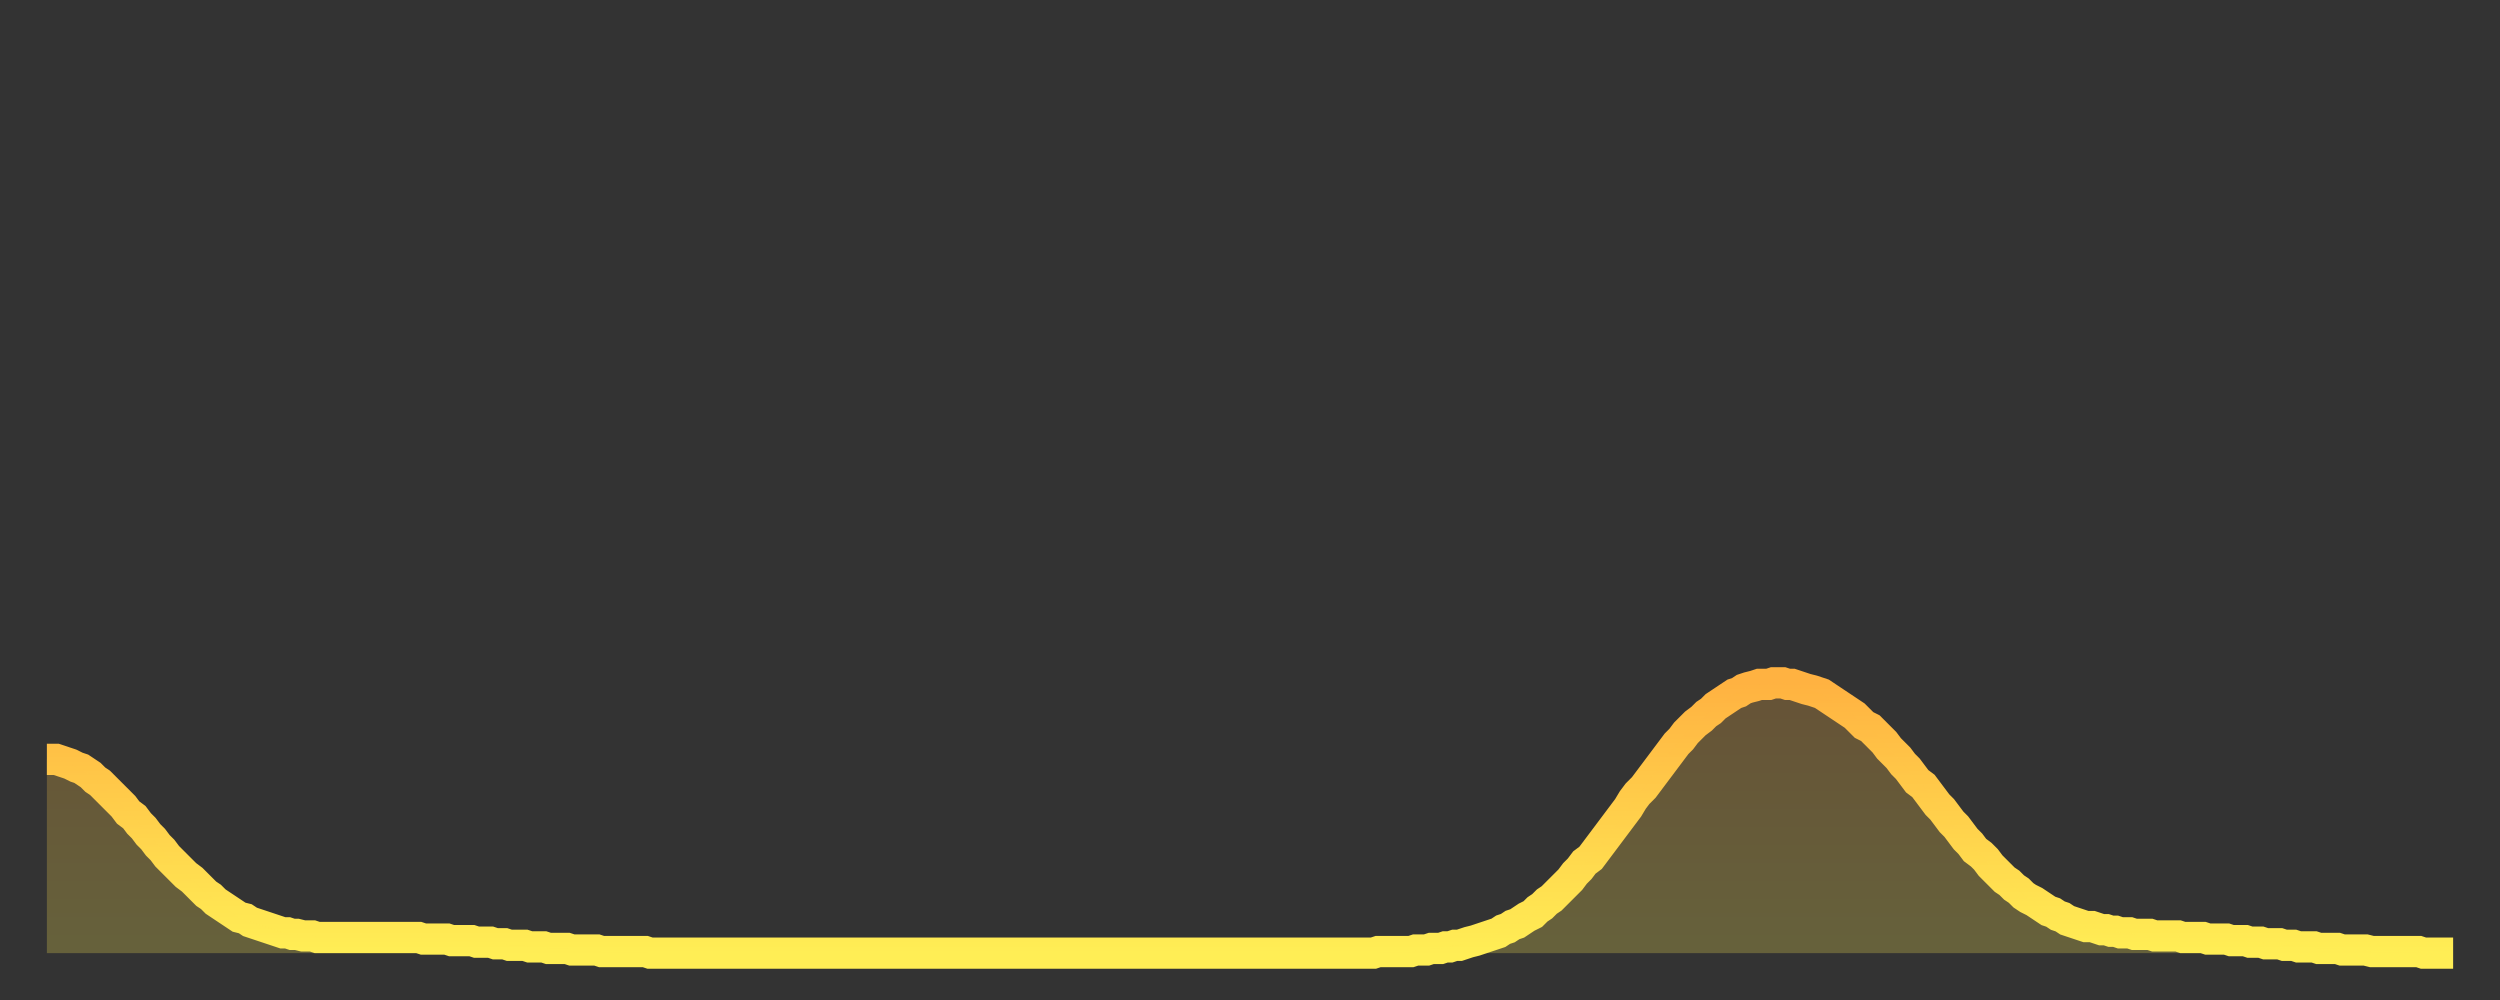
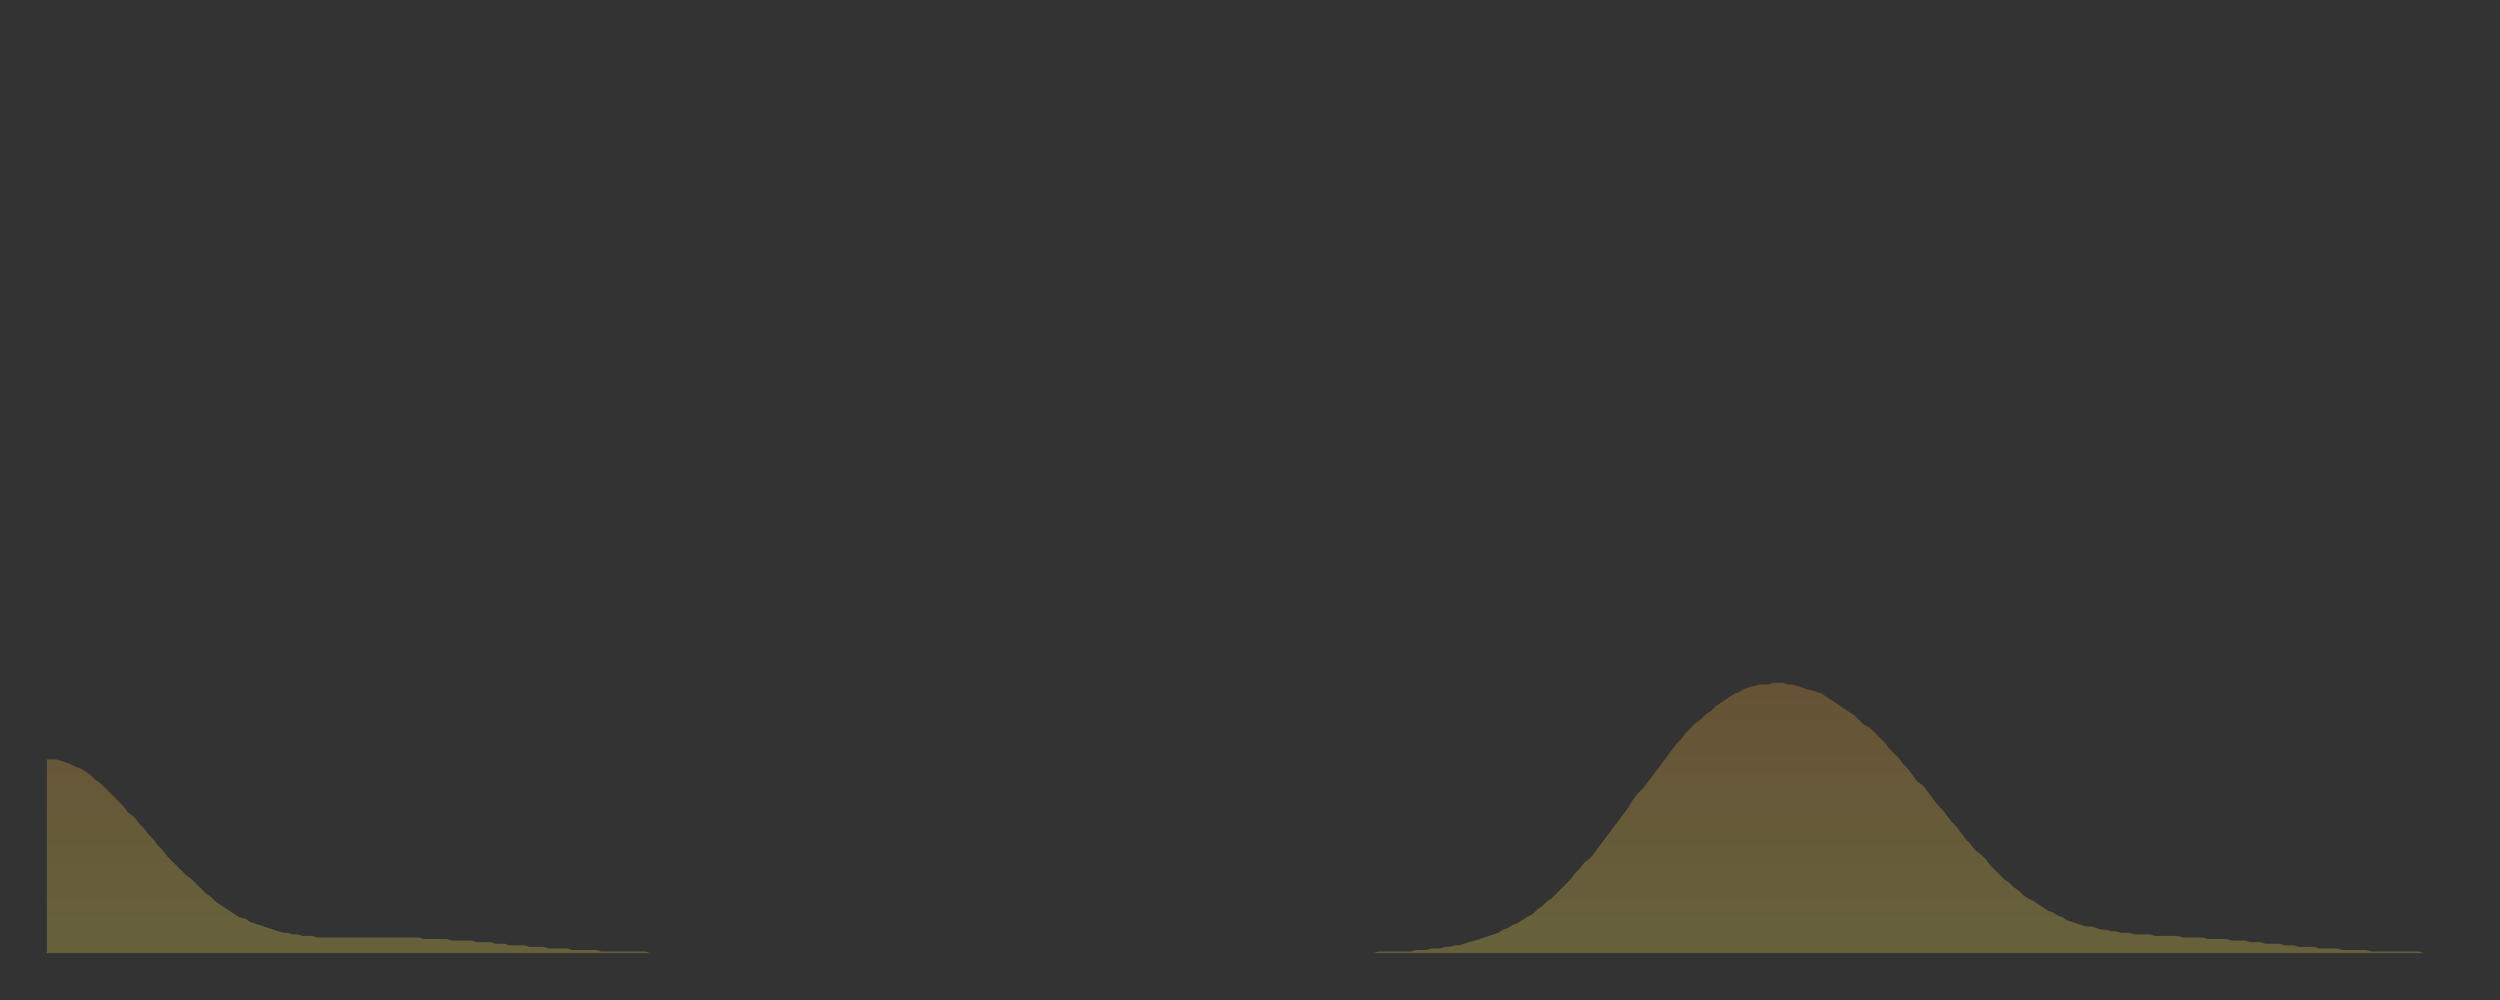
<svg xmlns="http://www.w3.org/2000/svg" baseProfile="full" height="64" version="1.1" width="160">
  <rect width="100%" height="100%" fill="#333333" stroke="none" />
  <defs>
    <linearGradient id="id470582" x1="0" x2="0" y1="0" y2="1">
      <stop offset="0%" stop-color="#ffb241" />
      <stop offset="50%" stop-color="#ffd04b" />
      <stop offset="100%" stop-color="#ffee55" />
    </linearGradient>
  </defs>
  <g transform="translate(3,3)">
    <g>
-       <path d="M 0.0 45.6 L 0.3 45.6 0.6 45.6 0.9 45.7 1.2 45.8 1.5 45.9 1.9 46.1 2.2 46.2 2.5 46.4 2.8 46.6 3.1 46.9 3.4 47.1 3.7 47.4 4.0 47.7 4.3 48.0 4.6 48.3 4.9 48.6 5.2 49.0 5.6 49.3 5.9 49.7 6.2 50.0 6.5 50.4 6.8 50.7 7.1 51.1 7.4 51.4 7.7 51.8 8.0 52.1 8.3 52.4 8.6 52.7 8.9 53.0 9.3 53.3 9.6 53.6 9.9 53.9 10.2 54.2 10.5 54.4 10.8 54.7 11.1 54.9 11.4 55.1 11.7 55.3 12.0 55.5 12.3 55.7 12.7 55.8 13.0 56.0 13.3 56.1 13.6 56.2 13.9 56.3 14.2 56.4 14.5 56.5 14.8 56.6 15.1 56.7 15.4 56.7 15.7 56.8 16.0 56.8 16.4 56.9 16.7 56.9 17.0 56.9 17.3 57.0 17.6 57.0 17.9 57.0 18.2 57.0 18.5 57.0 18.8 57.0 19.1 57.0 19.4 57.0 19.8 57.0 20.1 57.0 20.4 57.0 20.7 57.0 21.0 57.0 21.3 57.0 21.6 57.0 21.9 57.0 22.2 57.0 22.5 57.0 22.8 57.0 23.1 57.0 23.5 57.0 23.8 57.0 24.1 57.1 24.4 57.1 24.7 57.1 25.0 57.1 25.3 57.1 25.6 57.1 25.9 57.2 26.2 57.2 26.5 57.2 26.8 57.2 27.2 57.2 27.5 57.3 27.8 57.3 28.1 57.3 28.4 57.3 28.7 57.4 29.0 57.4 29.3 57.4 29.6 57.5 29.9 57.5 30.2 57.5 30.6 57.5 30.9 57.6 31.2 57.6 31.5 57.6 31.8 57.6 32.1 57.7 32.4 57.7 32.7 57.7 33.0 57.7 33.3 57.7 33.6 57.8 33.9 57.8 34.3 57.8 34.6 57.8 34.9 57.8 35.2 57.8 35.5 57.9 35.8 57.9 36.1 57.9 36.4 57.9 36.7 57.9 37.0 57.9 37.3 57.9 37.7 57.9 38.0 57.9 38.3 57.9 38.6 58.0 38.9 58.0 39.2 58.0 39.5 58.0 39.8 58.0 40.1 58.0 40.4 58.0 40.7 58.0 41.0 58.0 41.4 58.0 41.7 58.0 42.0 58.0 42.3 58.0 42.6 58.0 42.9 58.0 43.2 58.0 43.5 58.0 43.8 58.0 44.1 58.0 44.4 58.0 44.7 58.0 45.1 58.0 45.4 58.0 45.7 58.0 46.0 58.0 46.3 58.0 46.6 58.0 46.9 58.0 47.2 58.0 47.5 58.0 47.8 58.0 48.1 58.0 48.5 58.0 48.8 58.0 49.1 58.0 49.4 58.0 49.7 58.0 50.0 58.0 50.3 58.0 50.6 58.0 50.9 58.0 51.2 58.0 51.5 58.0 51.8 58.0 52.2 58.0 52.5 58.0 52.8 58.0 53.1 58.0 53.4 58.0 53.7 58.0 54.0 58.0 54.3 58.0 54.6 58.0 54.9 58.0 55.2 58.0 55.6 58.0 55.9 58.0 56.2 58.0 56.5 58.0 56.8 58.0 57.1 58.0 57.4 58.0 57.7 58.0 58.0 58.0 58.3 58.0 58.6 58.0 58.9 58.0 59.3 58.0 59.6 58.0 59.9 58.0 60.2 58.0 60.5 58.0 60.8 58.0 61.1 58.0 61.4 58.0 61.7 58.0 62.0 58.0 62.3 58.0 62.6 58.0 63.0 58.0 63.3 58.0 63.6 58.0 63.9 58.0 64.2 58.0 64.5 58.0 64.8 58.0 65.1 58.0 65.4 58.0 65.7 58.0 66.0 58.0 66.4 58.0 66.7 58.0 67.0 58.0 67.3 58.0 67.6 58.0 67.9 58.0 68.2 58.0 68.5 58.0 68.8 58.0 69.1 58.0 69.4 58.0 69.7 58.0 70.1 58.0 70.4 58.0 70.7 58.0 71.0 58.0 71.3 58.0 71.6 58.0 71.9 58.0 72.2 58.0 72.5 58.0 72.8 58.0 73.1 58.0 73.5 58.0 73.8 58.0 74.1 58.0 74.4 58.0 74.7 58.0 75.0 58.0 75.3 58.0 75.6 58.0 75.9 58.0 76.2 58.0 76.5 58.0 76.8 58.0 77.2 58.0 77.5 58.0 77.8 58.0 78.1 58.0 78.4 58.0 78.7 58.0 79.0 58.0 79.3 58.0 79.6 58.0 79.9 58.0 80.2 58.0 80.5 58.0 80.9 58.0 81.2 58.0 81.5 58.0 81.8 58.0 82.1 58.0 82.4 58.0 82.7 58.0 83.0 58.0 83.3 58.0 83.6 58.0 83.9 58.0 84.3 58.0 84.6 58.0 84.9 58.0 85.2 57.9 85.5 57.9 85.8 57.9 86.1 57.9 86.4 57.9 86.7 57.9 87.0 57.9 87.3 57.9 87.6 57.8 88.0 57.8 88.3 57.8 88.6 57.7 88.9 57.7 89.2 57.7 89.5 57.6 89.8 57.6 90.1 57.5 90.4 57.5 90.7 57.4 91.0 57.3 91.4 57.2 91.7 57.1 92.0 57.0 92.3 56.9 92.6 56.8 92.9 56.7 93.2 56.5 93.5 56.4 93.8 56.2 94.1 56.1 94.4 55.9 94.7 55.7 95.1 55.5 95.4 55.2 95.7 55.0 96.0 54.7 96.3 54.5 96.6 54.2 96.9 53.9 97.2 53.6 97.5 53.3 97.8 52.9 98.1 52.6 98.4 52.2 98.8 51.9 99.1 51.5 99.4 51.1 99.7 50.7 100.0 50.3 100.3 49.9 100.6 49.5 100.9 49.1 101.2 48.7 101.5 48.2 101.8 47.8 102.2 47.4 102.5 47.0 102.8 46.6 103.1 46.2 103.4 45.8 103.7 45.4 104.0 45.0 104.3 44.6 104.6 44.3 104.9 43.9 105.2 43.6 105.5 43.3 105.9 43.0 106.2 42.7 106.5 42.5 106.8 42.2 107.1 42.0 107.4 41.8 107.7 41.6 108.0 41.4 108.3 41.3 108.6 41.1 108.9 41.0 109.3 40.9 109.6 40.8 109.9 40.8 110.2 40.8 110.5 40.7 110.8 40.7 111.1 40.7 111.4 40.8 111.7 40.8 112.0 40.9 112.3 41.0 112.6 41.1 113.0 41.2 113.3 41.3 113.6 41.4 113.9 41.6 114.2 41.8 114.5 42.0 114.8 42.2 115.1 42.4 115.4 42.6 115.7 42.8 116.0 43.1 116.3 43.4 116.7 43.6 117.0 43.9 117.3 44.2 117.6 44.5 117.9 44.9 118.2 45.2 118.5 45.5 118.8 45.9 119.1 46.2 119.4 46.6 119.7 47.0 120.1 47.3 120.4 47.7 120.7 48.1 121.0 48.5 121.3 48.8 121.6 49.2 121.9 49.6 122.2 49.9 122.5 50.3 122.8 50.7 123.1 51.0 123.4 51.4 123.8 51.7 124.1 52.0 124.4 52.4 124.7 52.7 125.0 53.0 125.3 53.3 125.6 53.5 125.9 53.8 126.2 54.0 126.5 54.3 126.8 54.5 127.2 54.7 127.5 54.9 127.8 55.1 128.1 55.3 128.4 55.4 128.7 55.6 129.0 55.7 129.3 55.9 129.6 56.0 129.9 56.1 130.2 56.2 130.5 56.3 130.9 56.3 131.2 56.4 131.5 56.5 131.8 56.5 132.1 56.6 132.4 56.6 132.7 56.7 133.0 56.7 133.3 56.7 133.6 56.8 133.9 56.8 134.2 56.8 134.6 56.8 134.9 56.9 135.2 56.9 135.5 56.9 135.8 56.9 136.1 56.9 136.4 56.9 136.7 57.0 137.0 57.0 137.3 57.0 137.6 57.0 138.0 57.0 138.3 57.1 138.6 57.1 138.9 57.1 139.2 57.1 139.5 57.1 139.8 57.2 140.1 57.2 140.4 57.2 140.7 57.2 141.0 57.3 141.3 57.3 141.7 57.3 142.0 57.4 142.3 57.4 142.6 57.4 142.9 57.4 143.2 57.5 143.5 57.5 143.8 57.5 144.1 57.6 144.4 57.6 144.7 57.6 145.1 57.6 145.4 57.7 145.7 57.7 146.0 57.7 146.3 57.7 146.6 57.7 146.9 57.8 147.2 57.8 147.5 57.8 147.8 57.8 148.1 57.8 148.4 57.8 148.8 57.9 149.1 57.9 149.4 57.9 149.7 57.9 150.0 57.9 150.3 57.9 150.6 57.9 150.9 57.9 151.2 57.9 151.5 57.9 151.8 57.9 152.1 58.0 152.5 58.0 152.8 58.0 153.1 58.0 153.4 58.0 153.7 58.0 154.0 58.0" fill="none" id="graph-curve" opacity="1" stroke="url(#id470582)" stroke-width="2" />
      <path d="M 0 58 L 0.0 45.6 0.3 45.6 0.6 45.6 0.9 45.7 1.2 45.8 1.5 45.9 1.9 46.1 2.2 46.2 2.5 46.4 2.8 46.6 3.1 46.9 3.4 47.1 3.7 47.4 4.0 47.7 4.3 48.0 4.6 48.3 4.9 48.6 5.2 49.0 5.6 49.3 5.9 49.7 6.2 50.0 6.5 50.4 6.8 50.7 7.1 51.1 7.4 51.4 7.7 51.8 8.0 52.1 8.3 52.4 8.6 52.7 8.9 53.0 9.3 53.3 9.6 53.6 9.9 53.9 10.2 54.2 10.5 54.4 10.8 54.7 11.1 54.9 11.4 55.1 11.7 55.3 12.0 55.5 12.3 55.7 12.7 55.8 13.0 56.0 13.3 56.1 13.6 56.2 13.9 56.3 14.2 56.4 14.5 56.5 14.8 56.6 15.1 56.7 15.4 56.7 15.7 56.8 16.0 56.8 16.4 56.9 16.7 56.9 17.0 56.9 17.3 57.0 17.6 57.0 17.9 57.0 18.2 57.0 18.5 57.0 18.8 57.0 19.1 57.0 19.4 57.0 19.8 57.0 20.1 57.0 20.4 57.0 20.7 57.0 21.0 57.0 21.3 57.0 21.6 57.0 21.9 57.0 22.2 57.0 22.5 57.0 22.8 57.0 23.1 57.0 23.5 57.0 23.8 57.0 24.1 57.1 24.4 57.1 24.7 57.1 25.0 57.1 25.3 57.1 25.6 57.1 25.9 57.2 26.2 57.2 26.5 57.2 26.8 57.2 27.2 57.2 27.5 57.3 27.8 57.3 28.1 57.3 28.4 57.3 28.7 57.4 29.0 57.4 29.3 57.4 29.6 57.5 29.9 57.5 30.2 57.5 30.6 57.5 30.9 57.6 31.2 57.6 31.5 57.6 31.8 57.6 32.1 57.7 32.4 57.7 32.7 57.7 33.0 57.7 33.3 57.7 33.6 57.8 33.9 57.8 34.3 57.8 34.6 57.8 34.9 57.8 35.2 57.8 35.5 57.9 35.8 57.9 36.1 57.9 36.4 57.9 36.7 57.9 37.0 57.9 37.3 57.9 37.7 57.9 38.0 57.9 38.3 57.9 38.6 58.0 38.9 58.0 39.2 58.0 39.5 58.0 39.8 58.0 40.1 58.0 40.4 58.0 40.7 58.0 41.0 58.0 41.4 58.0 41.7 58.0 42.0 58.0 42.3 58.0 42.6 58.0 42.9 58.0 43.2 58.0 43.5 58.0 43.8 58.0 44.1 58.0 44.4 58.0 44.7 58.0 45.1 58.0 45.4 58.0 45.7 58.0 46.0 58.0 46.3 58.0 46.6 58.0 46.9 58.0 47.2 58.0 47.5 58.0 47.8 58.0 48.1 58.0 48.5 58.0 48.8 58.0 49.1 58.0 49.4 58.0 49.7 58.0 50.0 58.0 50.3 58.0 50.6 58.0 50.9 58.0 51.2 58.0 51.5 58.0 51.8 58.0 52.2 58.0 52.5 58.0 52.8 58.0 53.1 58.0 53.4 58.0 53.7 58.0 54.0 58.0 54.3 58.0 54.6 58.0 54.9 58.0 55.2 58.0 55.6 58.0 55.9 58.0 56.2 58.0 56.5 58.0 56.8 58.0 57.1 58.0 57.4 58.0 57.7 58.0 58.0 58.0 58.3 58.0 58.6 58.0 58.9 58.0 59.3 58.0 59.6 58.0 59.9 58.0 60.2 58.0 60.5 58.0 60.8 58.0 61.1 58.0 61.4 58.0 61.7 58.0 62.0 58.0 62.3 58.0 62.6 58.0 63.0 58.0 63.3 58.0 63.6 58.0 63.9 58.0 64.2 58.0 64.5 58.0 64.8 58.0 65.1 58.0 65.4 58.0 65.7 58.0 66.0 58.0 66.4 58.0 66.7 58.0 67.0 58.0 67.3 58.0 67.6 58.0 67.9 58.0 68.2 58.0 68.5 58.0 68.8 58.0 69.1 58.0 69.4 58.0 69.7 58.0 70.1 58.0 70.4 58.0 70.7 58.0 71.0 58.0 71.3 58.0 71.6 58.0 71.9 58.0 72.2 58.0 72.5 58.0 72.8 58.0 73.1 58.0 73.5 58.0 73.8 58.0 74.1 58.0 74.4 58.0 74.7 58.0 75.0 58.0 75.3 58.0 75.6 58.0 75.9 58.0 76.2 58.0 76.5 58.0 76.8 58.0 77.2 58.0 77.5 58.0 77.8 58.0 78.1 58.0 78.4 58.0 78.7 58.0 79.0 58.0 79.3 58.0 79.6 58.0 79.9 58.0 80.2 58.0 80.5 58.0 80.9 58.0 81.2 58.0 81.5 58.0 81.8 58.0 82.1 58.0 82.4 58.0 82.7 58.0 83.0 58.0 83.3 58.0 83.6 58.0 83.9 58.0 84.3 58.0 84.6 58.0 84.9 58.0 85.2 57.9 85.5 57.9 85.8 57.9 86.1 57.9 86.4 57.9 86.7 57.9 87.0 57.9 87.3 57.9 87.6 57.8 88.0 57.8 88.3 57.8 88.6 57.7 88.9 57.7 89.2 57.7 89.5 57.6 89.8 57.6 90.1 57.5 90.4 57.5 90.7 57.4 91.0 57.3 91.4 57.2 91.7 57.1 92.0 57.0 92.3 56.9 92.6 56.8 92.9 56.7 93.2 56.5 93.5 56.4 93.8 56.2 94.1 56.1 94.4 55.9 94.7 55.7 95.1 55.5 95.4 55.2 95.7 55.0 96.0 54.7 96.3 54.5 96.6 54.2 96.9 53.9 97.2 53.6 97.5 53.3 97.8 52.9 98.1 52.6 98.4 52.2 98.8 51.9 99.1 51.5 99.4 51.1 99.7 50.7 100.0 50.3 100.3 49.9 100.6 49.5 100.9 49.1 101.2 48.7 101.5 48.2 101.8 47.8 102.2 47.4 102.5 47.0 102.8 46.6 103.1 46.2 103.4 45.8 103.7 45.4 104.0 45.0 104.3 44.6 104.6 44.3 104.9 43.9 105.2 43.6 105.5 43.3 105.9 43.0 106.2 42.7 106.5 42.5 106.8 42.2 107.1 42.0 107.4 41.8 107.7 41.6 108.0 41.4 108.3 41.3 108.6 41.1 108.9 41.0 109.3 40.9 109.6 40.8 109.9 40.8 110.2 40.8 110.5 40.7 110.8 40.7 111.1 40.7 111.4 40.8 111.7 40.8 112.0 40.9 112.3 41.0 112.6 41.1 113.0 41.2 113.3 41.3 113.6 41.4 113.9 41.6 114.2 41.8 114.5 42.0 114.8 42.2 115.1 42.4 115.4 42.6 115.7 42.8 116.0 43.1 116.3 43.4 116.7 43.6 117.0 43.9 117.3 44.2 117.6 44.5 117.9 44.9 118.2 45.2 118.5 45.5 118.8 45.9 119.1 46.2 119.4 46.6 119.7 47.0 120.1 47.3 120.4 47.7 120.7 48.1 121.0 48.5 121.3 48.8 121.6 49.2 121.9 49.6 122.2 49.9 122.5 50.3 122.8 50.7 123.1 51.0 123.4 51.4 123.8 51.7 124.1 52.0 124.4 52.4 124.7 52.7 125.0 53.0 125.3 53.3 125.6 53.5 125.9 53.8 126.2 54.0 126.5 54.3 126.8 54.5 127.2 54.7 127.5 54.9 127.8 55.1 128.1 55.3 128.4 55.4 128.7 55.6 129.0 55.7 129.3 55.9 129.6 56.0 129.9 56.1 130.2 56.2 130.5 56.3 130.9 56.3 131.2 56.4 131.5 56.5 131.8 56.5 132.1 56.6 132.4 56.6 132.7 56.7 133.0 56.7 133.3 56.7 133.6 56.8 133.9 56.8 134.2 56.8 134.6 56.8 134.9 56.9 135.2 56.9 135.5 56.9 135.8 56.9 136.1 56.9 136.4 56.9 136.7 57.0 137.0 57.0 137.3 57.0 137.6 57.0 138.0 57.0 138.3 57.1 138.6 57.1 138.9 57.1 139.2 57.1 139.5 57.1 139.8 57.2 140.1 57.2 140.4 57.2 140.7 57.2 141.0 57.3 141.3 57.3 141.7 57.3 142.0 57.4 142.3 57.4 142.6 57.4 142.9 57.4 143.2 57.5 143.5 57.5 143.8 57.5 144.1 57.6 144.4 57.6 144.7 57.6 145.1 57.6 145.4 57.7 145.7 57.7 146.0 57.7 146.3 57.7 146.6 57.7 146.9 57.8 147.2 57.8 147.5 57.8 147.8 57.8 148.1 57.8 148.4 57.8 148.8 57.9 149.1 57.9 149.4 57.9 149.7 57.9 150.0 57.9 150.3 57.9 150.6 57.9 150.9 57.9 151.2 57.9 151.5 57.9 151.8 57.9 152.1 58.0 152.5 58.0 152.8 58.0 153.1 58.0 153.4 58.0 153.7 58.0 154.0 58.0 154 58" fill="url(#id470582)" fill-opacity=".25" id="graph-shadow" />
    </g>
  </g>
</svg>